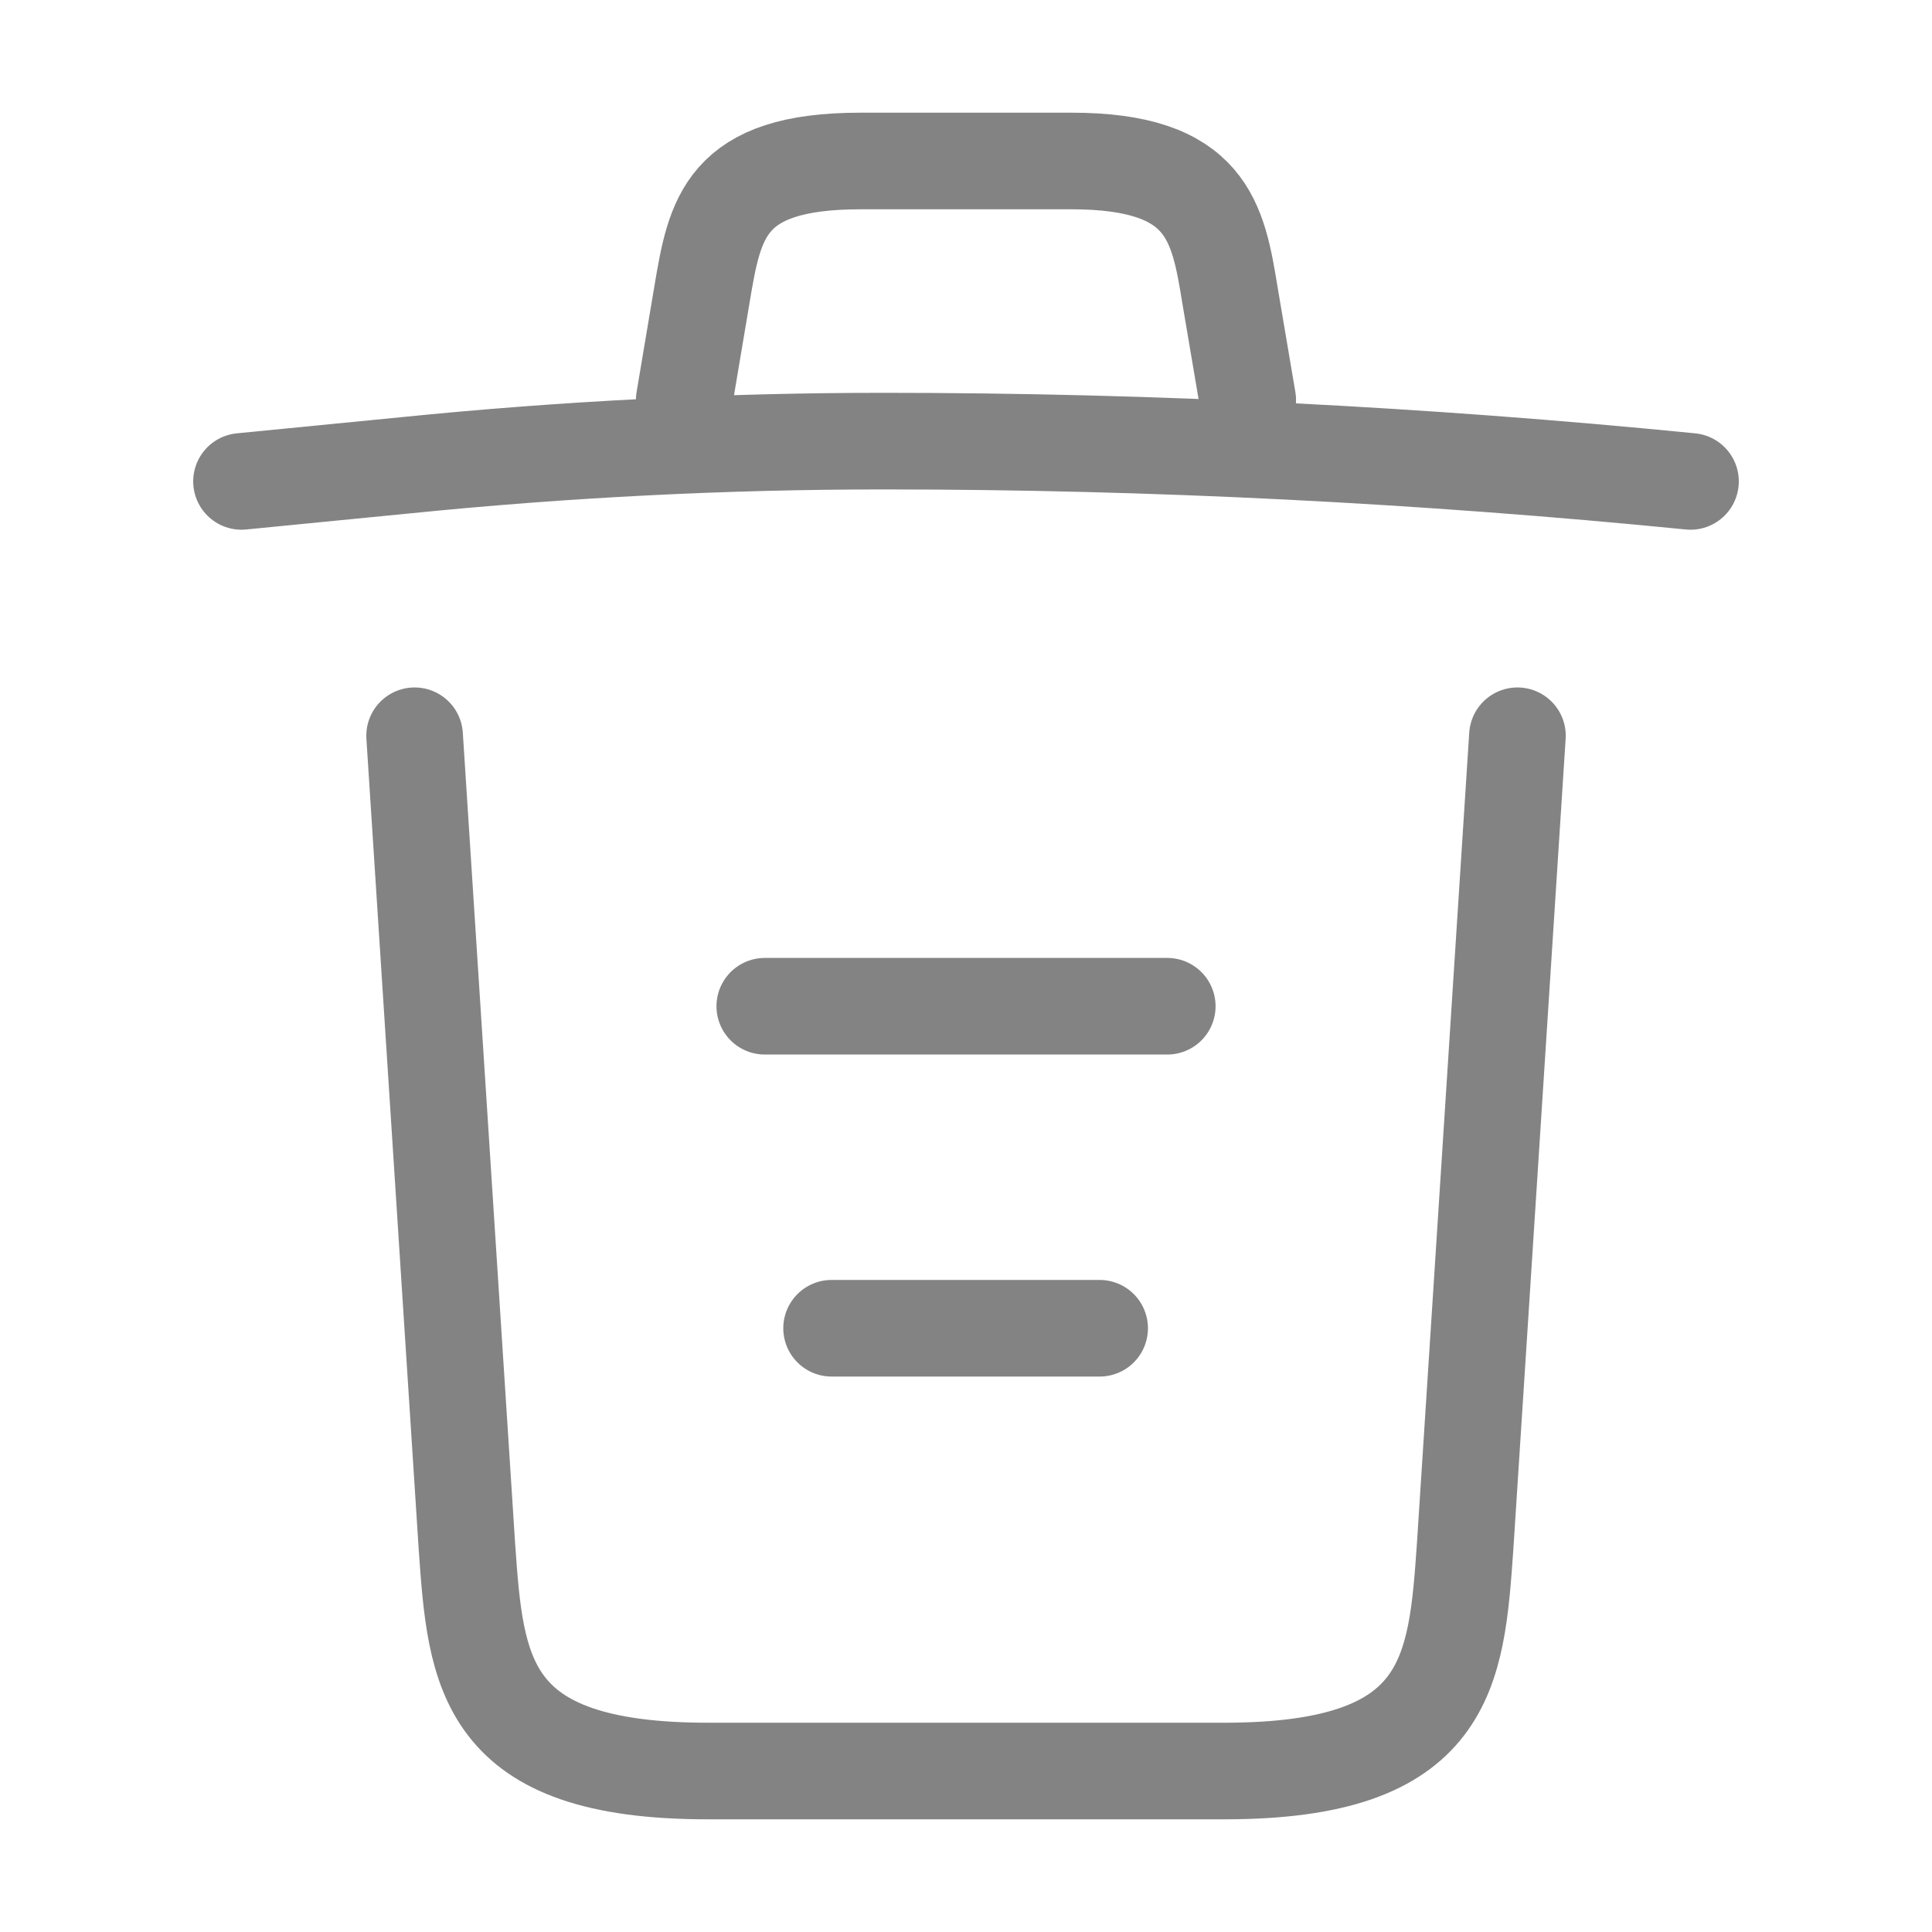
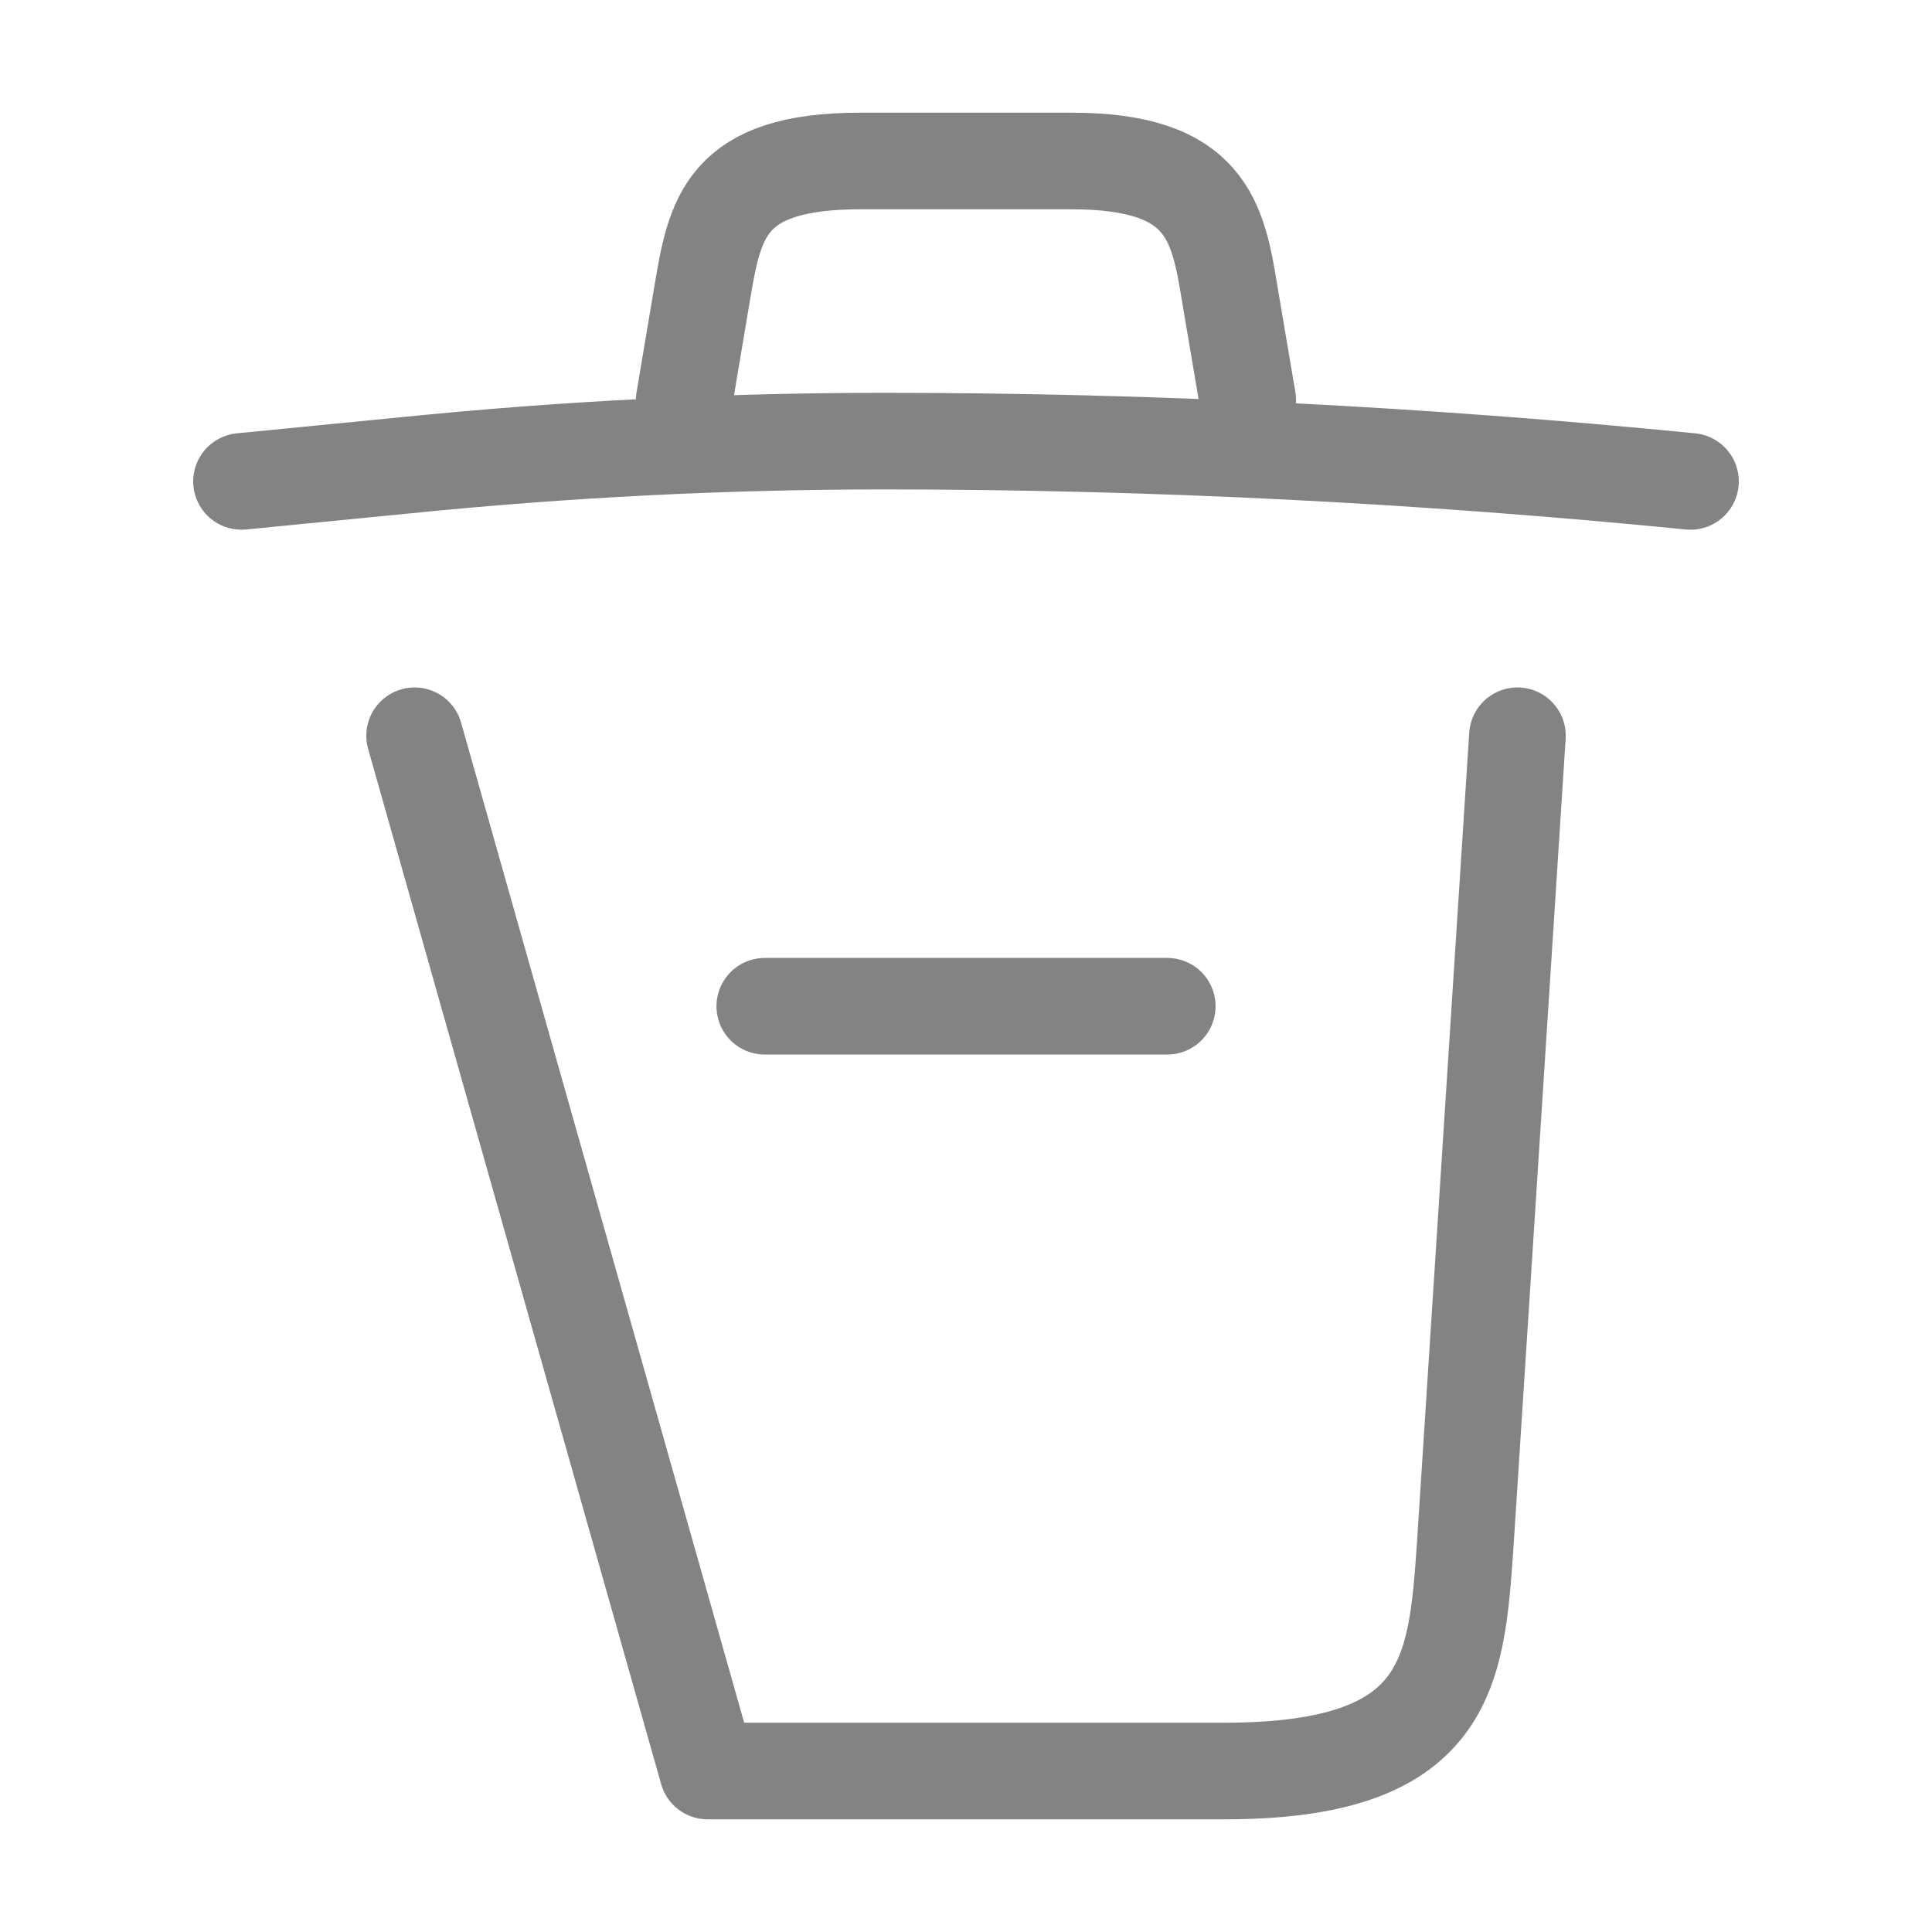
<svg xmlns="http://www.w3.org/2000/svg" width="40" height="40" viewBox="0 0 40 40" fill="none">
  <path d="M35 9.967C29.45 9.417 23.867 9.133 18.3 9.133C15 9.133 11.7 9.3 8.4 9.633L5 9.967" stroke="#838383" stroke-width="2" stroke-linecap="round" stroke-linejoin="round" />
  <path d="M14.166 8.283L14.533 6.1C14.799 4.517 14.999 3.333 17.816 3.333H22.183C24.999 3.333 25.216 4.583 25.466 6.117L25.833 8.283" stroke="#838383" stroke-width="2" stroke-linecap="round" stroke-linejoin="round" />
-   <path d="M31.417 15.233L30.334 32.017C30.151 34.633 30.001 36.667 25.351 36.667H14.651C10.001 36.667 9.851 34.633 9.667 32.017L8.584 15.233" stroke="#838383" stroke-width="2" stroke-linecap="round" stroke-linejoin="round" />
-   <path d="M17.217 27.5H22.767" stroke="#838383" stroke-width="2" stroke-linecap="round" stroke-linejoin="round" />
+   <path d="M31.417 15.233L30.334 32.017C30.151 34.633 30.001 36.667 25.351 36.667H14.651L8.584 15.233" stroke="#838383" stroke-width="2" stroke-linecap="round" stroke-linejoin="round" />
  <path d="M15.834 20.833H24.167" stroke="#838383" stroke-width="2" stroke-linecap="round" stroke-linejoin="round" />
</svg>